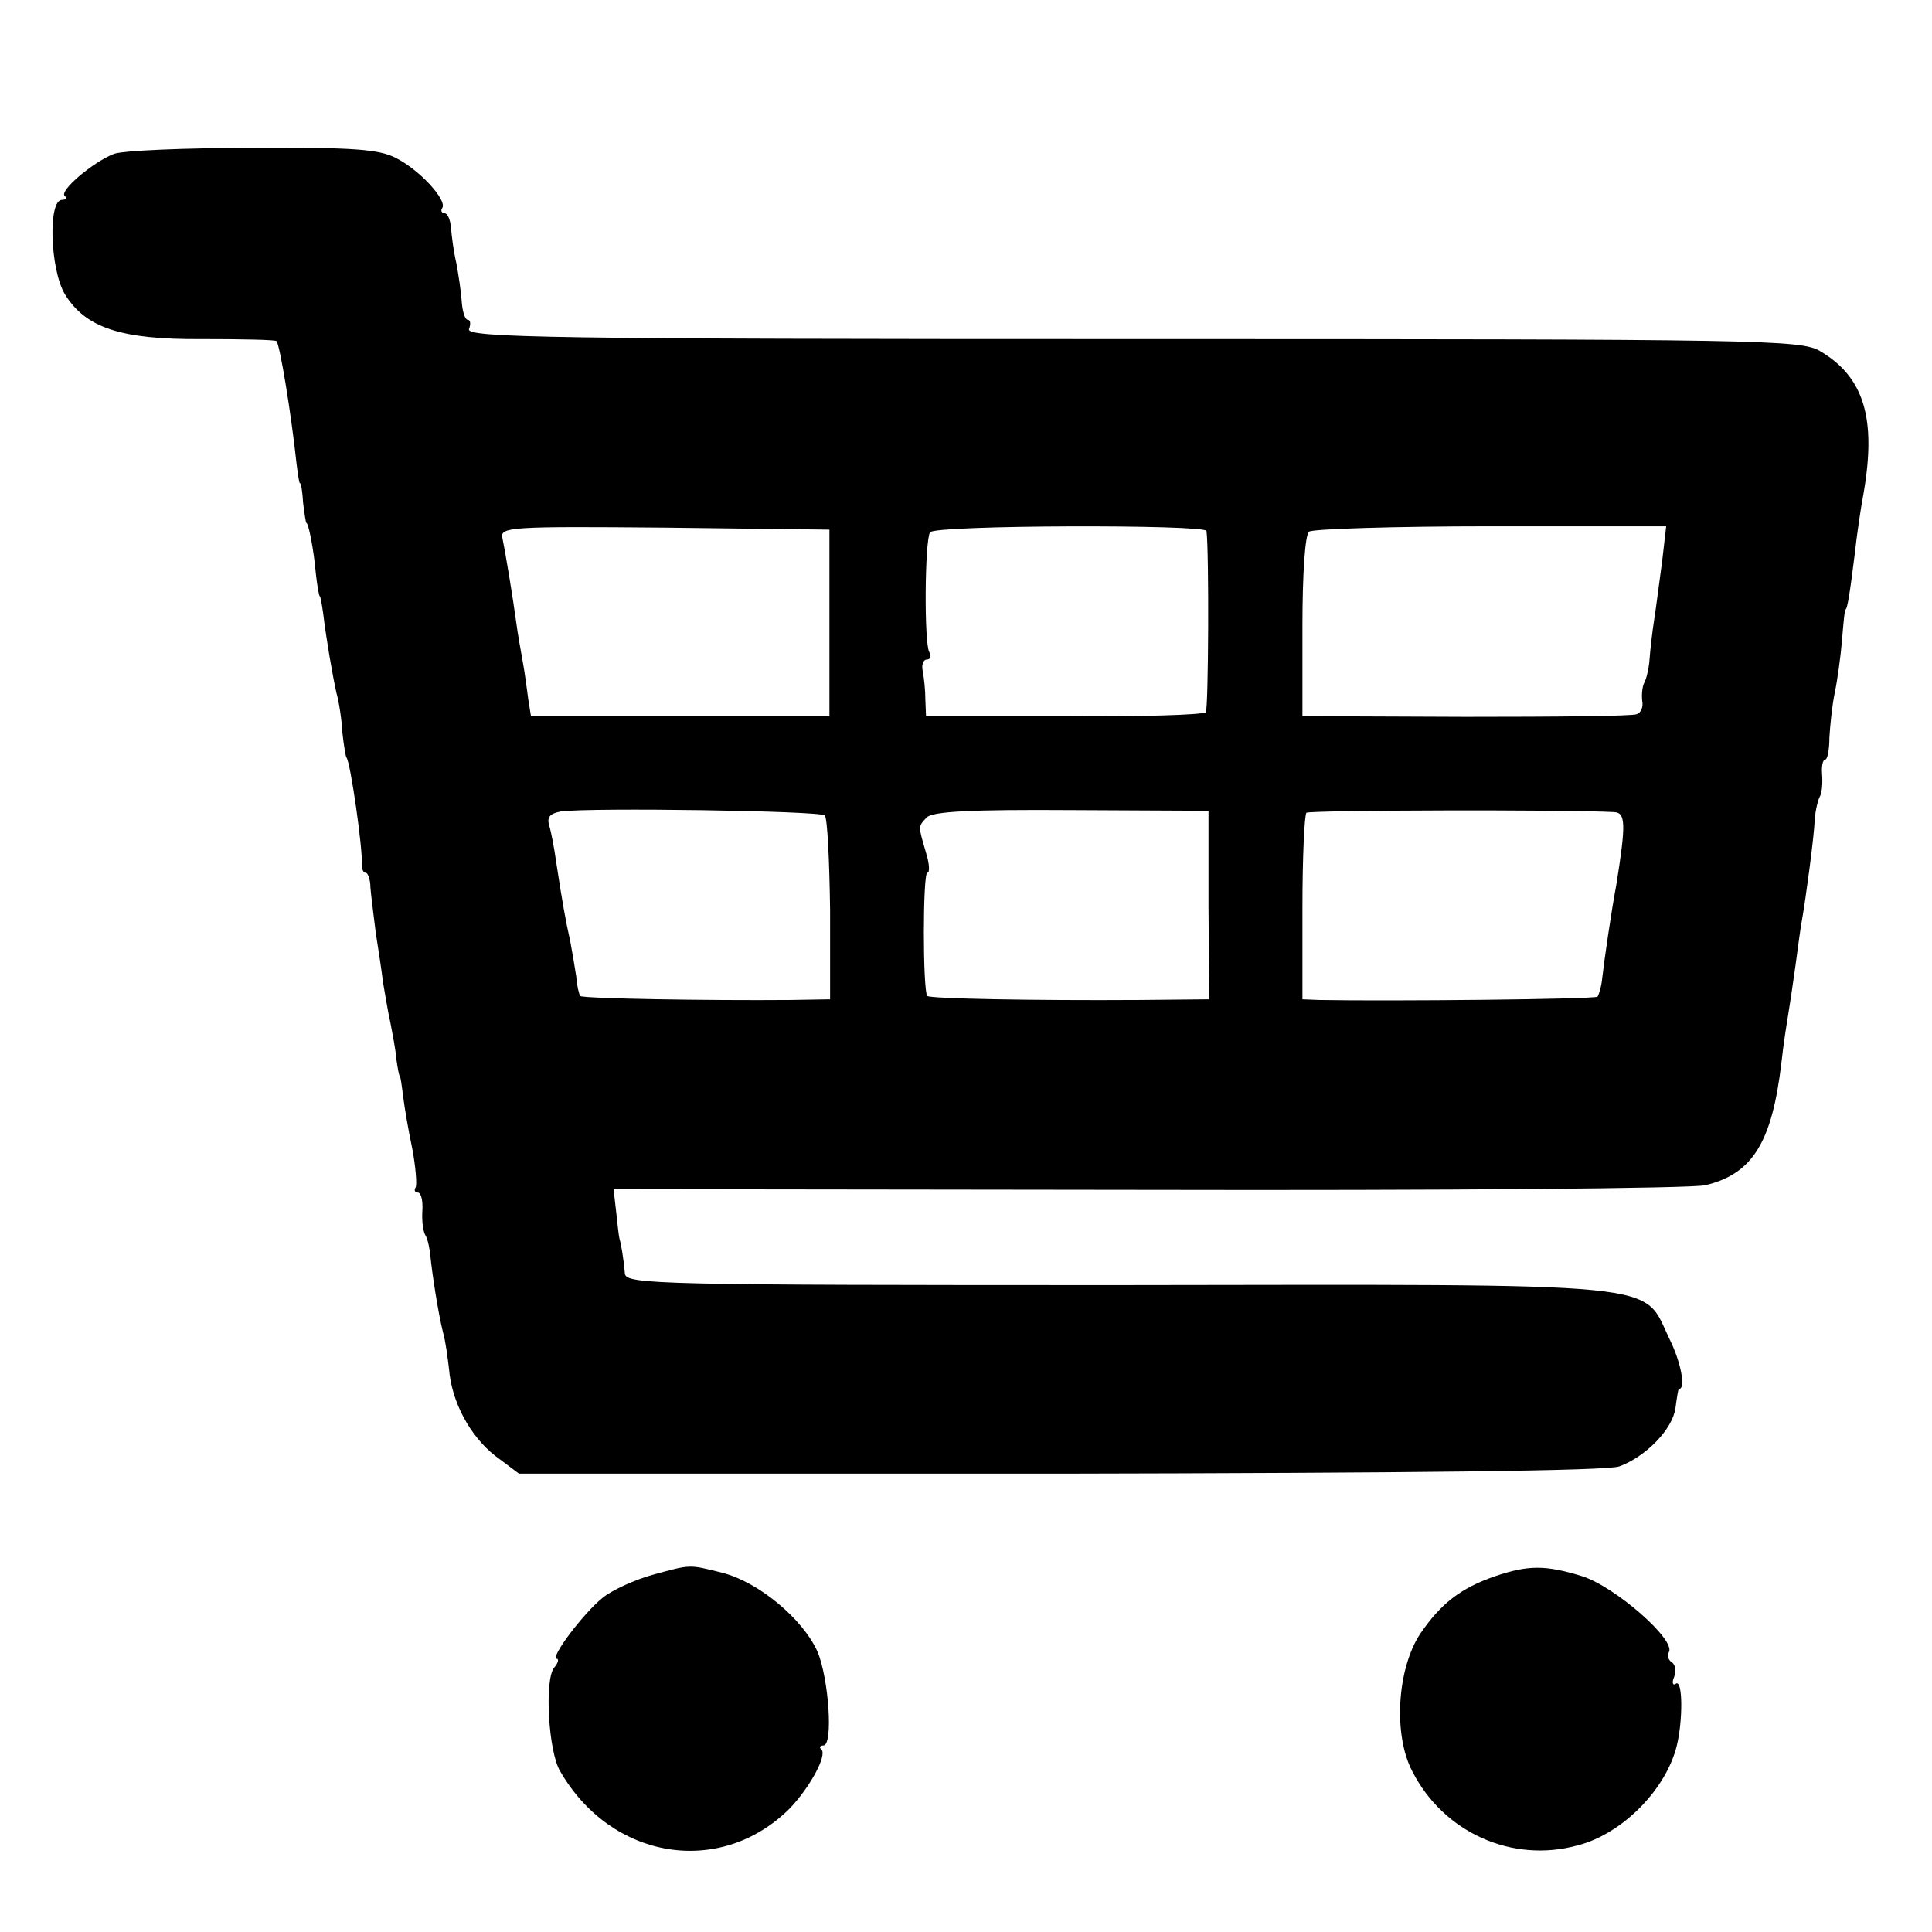
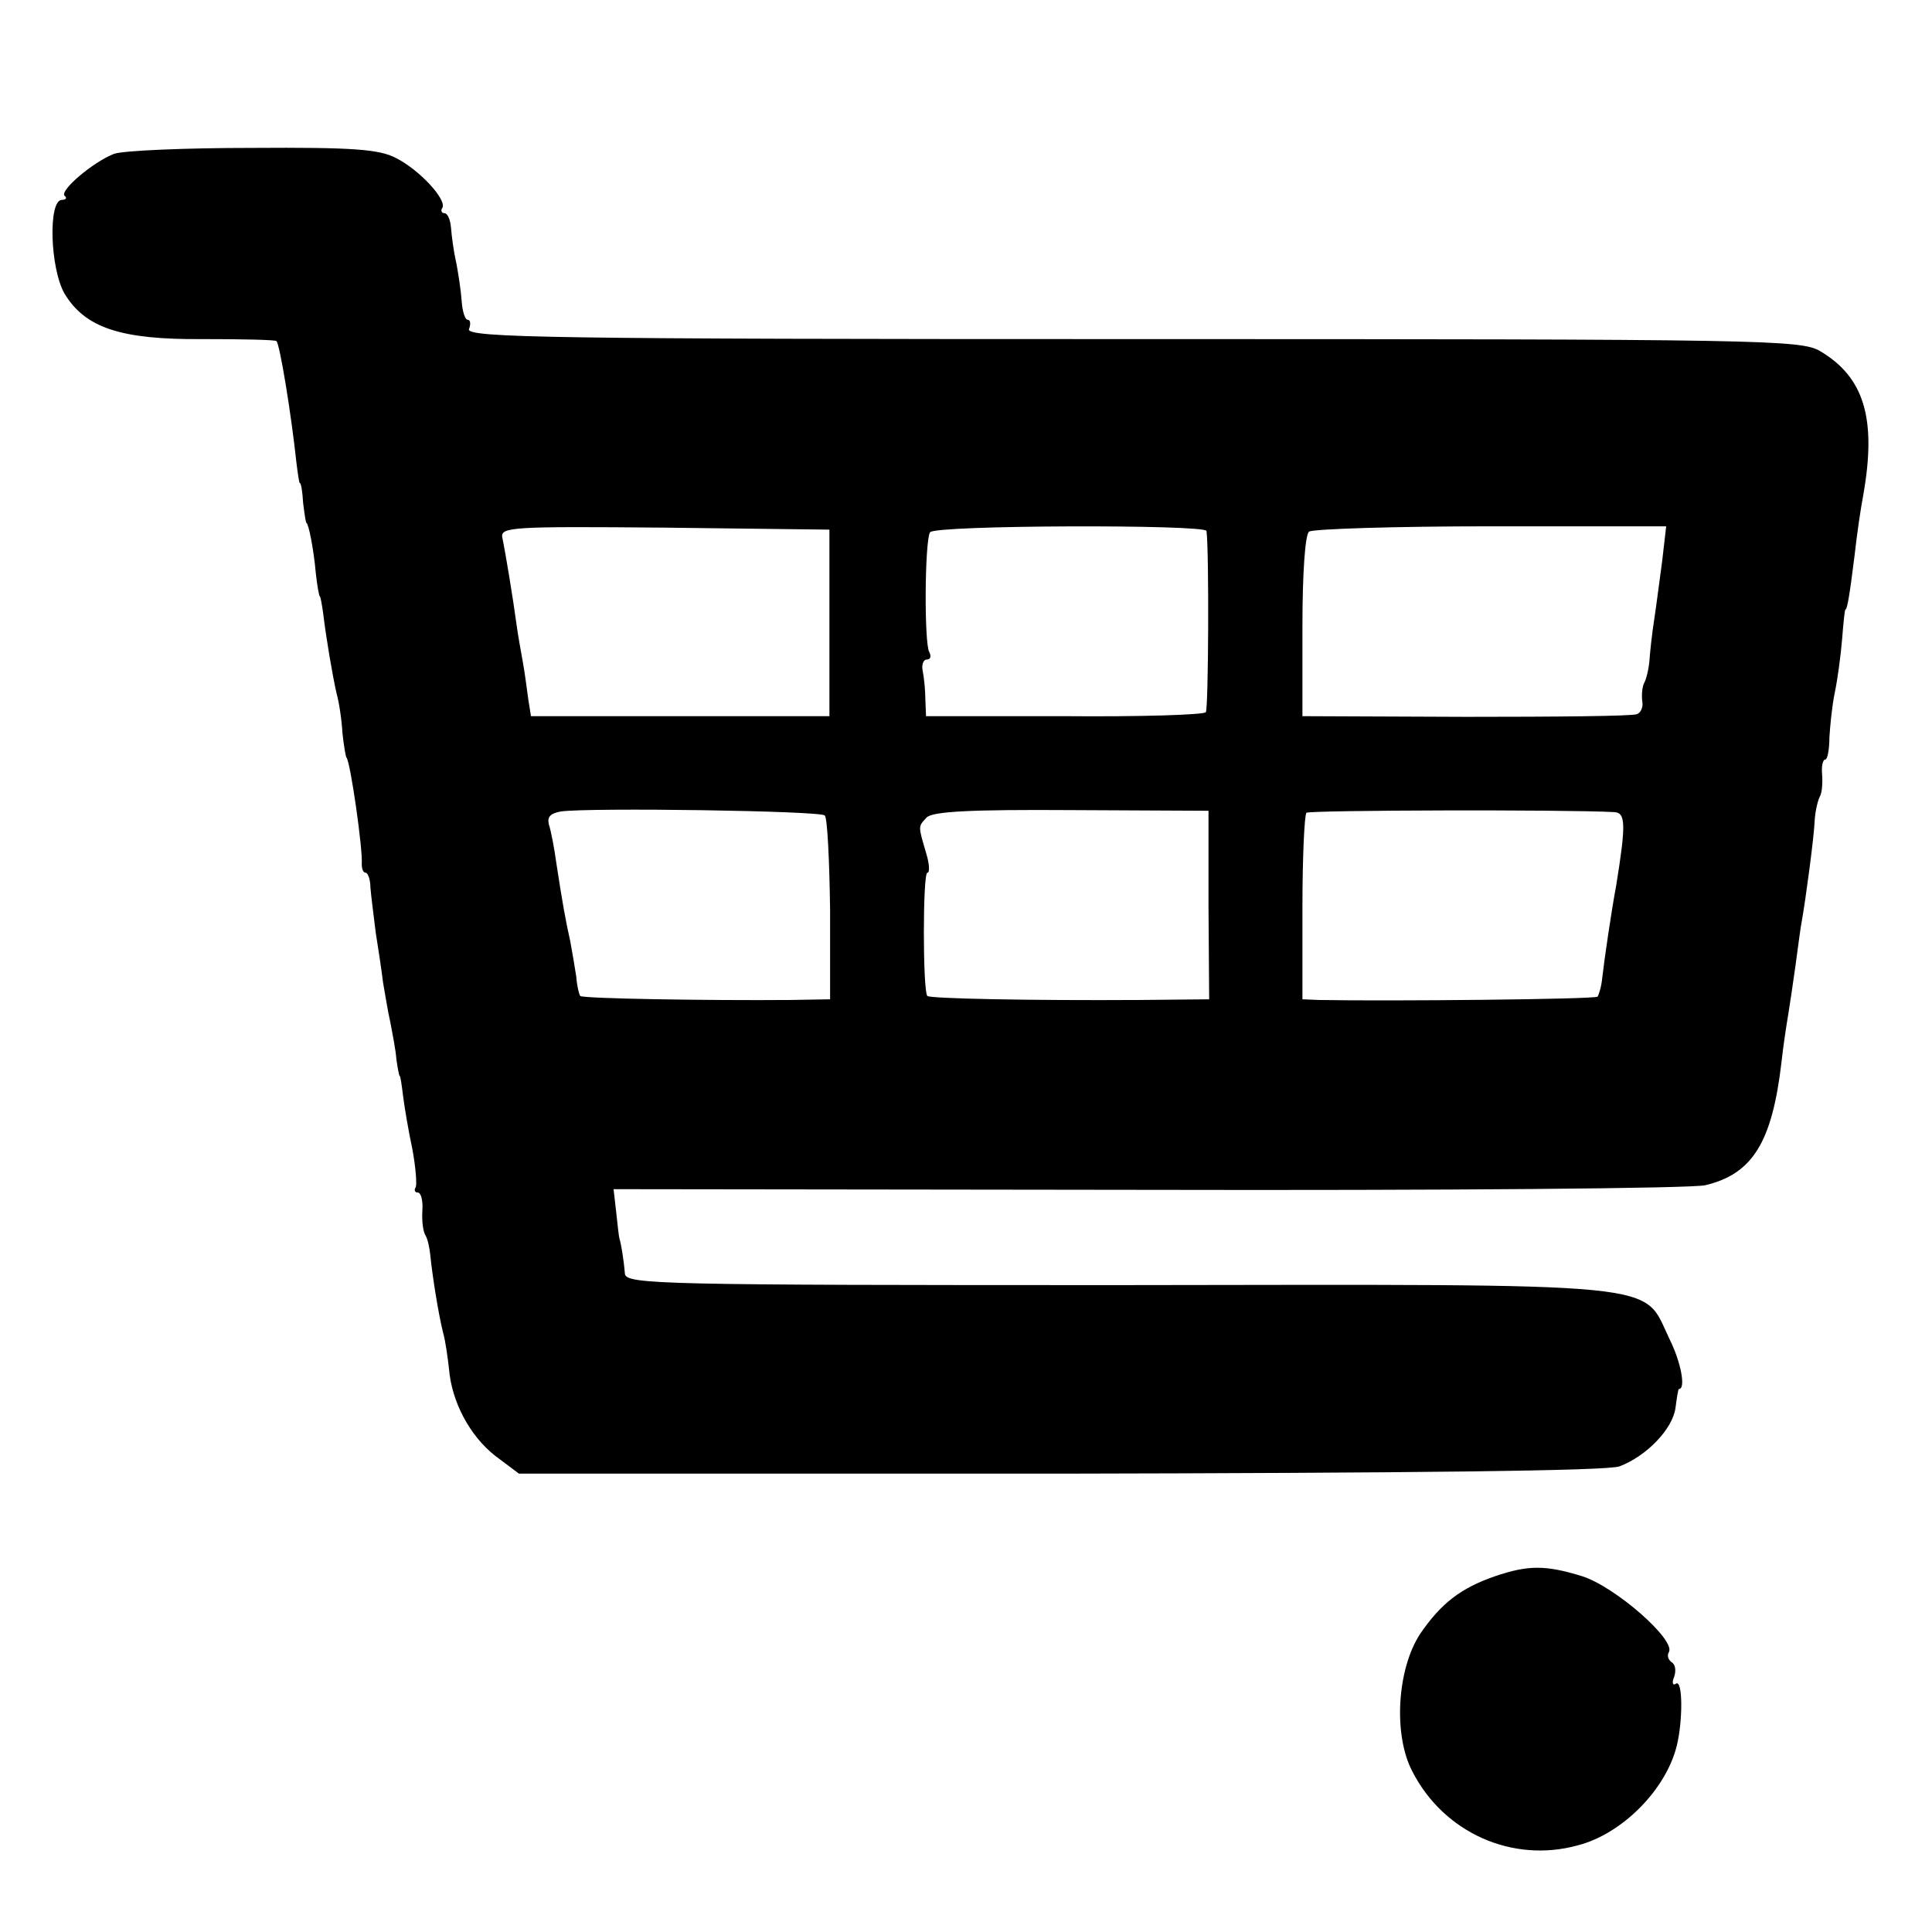
<svg xmlns="http://www.w3.org/2000/svg" version="1.0" width="290pt" height="290pt" viewBox="0 0 290 290" preserveAspectRatio="xMidYMid meet">
  <g transform="translate(0,290) scale(0.1,-0.1)" fill="#000000" stroke="none">
    <path d="M171 2669 c-31 -12 -82 -55 -74 -63 4 -3 2 -6 -4 -6 -21 0 -18 -103 4 -141 31 -51 84 -69 207 -68 59 0 109 -1 111 -3 5 -5 22 -108 30 -183 2 -16 4 -30 5 -30 2 0 4 -13 5 -30 2 -16 4 -30 5 -30 3 0 11 -40 14 -75 2 -19 5 -35 6 -35 1 0 3 -11 5 -25 5 -41 14 -93 20 -120 4 -14 8 -41 9 -60 2 -19 5 -36 6 -37 6 -6 25 -140 23 -160 0 -7 2 -13 6 -13 3 0 7 -10 7 -22 1 -13 5 -43 8 -68 4 -25 9 -58 11 -75 3 -16 7 -43 11 -60 3 -16 8 -41 9 -55 2 -14 4 -25 5 -25 1 0 3 -13 5 -30 2 -16 8 -52 14 -80 5 -27 7 -53 5 -57 -3 -5 -1 -8 3 -8 5 0 8 -12 7 -27 -1 -16 1 -32 5 -38 3 -5 6 -19 7 -30 3 -30 12 -87 19 -115 4 -14 7 -38 9 -55 4 -49 31 -100 69 -130 l36 -27 813 0 c516 1 823 4 839 11 40 15 80 56 84 88 2 15 4 28 5 28 11 0 3 41 -14 75 -42 87 10 82 -828 81 -686 0 -738 1 -740 17 -2 24 -6 46 -8 52 -1 3 -3 21 -5 40 l-4 35 802 -1 c441 -1 818 2 837 7 71 17 100 65 114 184 3 28 8 59 10 71 2 12 7 45 11 74 4 29 8 61 10 70 5 28 18 123 19 150 1 14 5 30 8 35 3 6 4 20 3 33 -1 12 1 22 5 22 3 0 6 15 6 33 1 17 4 48 8 67 4 19 9 55 11 80 2 25 4 45 5 45 3 0 7 27 14 83 3 28 9 69 13 90 20 114 1 176 -65 215 -29 17 -85 18 -1032 18 -868 0 -1001 2 -996 15 3 8 2 14 -2 14 -4 0 -8 13 -9 28 -1 15 -5 41 -8 57 -4 17 -7 40 -8 53 -1 12 -5 22 -10 22 -4 0 -6 4 -3 8 7 12 -34 57 -70 75 -25 13 -65 16 -215 15 -101 0 -195 -4 -208 -9z m1074 -704 l0 -140 -224 0 -224 0 -4 25 c-2 14 -5 39 -8 55 -3 17 -8 44 -10 60 -5 37 -16 104 -21 128 -3 16 13 17 244 15 l247 -3 0 -140z m566 138 c4 -30 3 -266 -1 -272 -3 -4 -98 -7 -212 -6 l-208 0 -1 25 c0 14 -2 33 -4 43 -2 9 1 17 6 17 6 0 7 5 4 11 -8 12 -7 167 1 180 6 11 414 12 415 2z m684 -45 c-4 -29 -9 -69 -12 -88 -3 -19 -6 -46 -7 -60 -1 -14 -5 -30 -8 -35 -3 -6 -4 -18 -3 -27 2 -9 -2 -18 -8 -20 -7 -3 -122 -4 -257 -4 l-245 1 0 135 c0 79 4 138 10 142 5 4 128 8 273 8 l263 0 -6 -52z m-1257 -382 c4 -4 7 -68 8 -142 l0 -134 -60 -1 c-121 -1 -311 2 -315 6 -2 3 -5 15 -6 29 -2 13 -6 37 -9 53 -7 31 -12 59 -21 118 -3 22 -8 48 -11 57 -3 12 2 17 18 20 46 6 388 1 396 -6z m576 -135 l1 -141 -105 -1 c-161 -1 -314 2 -318 6 -7 7 -7 185 0 185 4 0 3 14 -2 30 -12 41 -12 39 1 53 9 9 66 12 217 11 l206 -1 0 -142z m609 140 c17 -1 18 -17 3 -110 -7 -37 -18 -112 -21 -139 -1 -12 -5 -25 -7 -28 -4 -4 -312 -7 -418 -5 l-25 1 0 138 c0 75 3 139 6 142 6 4 389 5 462 1z" />
-     <path d="M979 536 c-25 -7 -59 -22 -74 -34 -29 -23 -81 -92 -69 -92 3 0 2 -6 -4 -13 -15 -17 -9 -127 9 -156 77 -133 240 -159 344 -56 30 31 57 80 48 89 -4 3 -2 6 3 6 15 0 8 101 -9 141 -22 49 -88 104 -142 118 -52 13 -47 13 -106 -3z" />
    <path d="M2244 534 c-52 -18 -81 -41 -112 -86 -35 -53 -41 -152 -12 -207 47 -92 150 -138 248 -111 67 17 133 84 149 150 9 37 9 98 -1 93 -5 -4 -7 1 -3 10 3 9 2 19 -4 22 -5 4 -7 10 -4 15 11 18 -80 98 -130 114 -55 17 -81 17 -131 0z" />
  </g>
</svg>